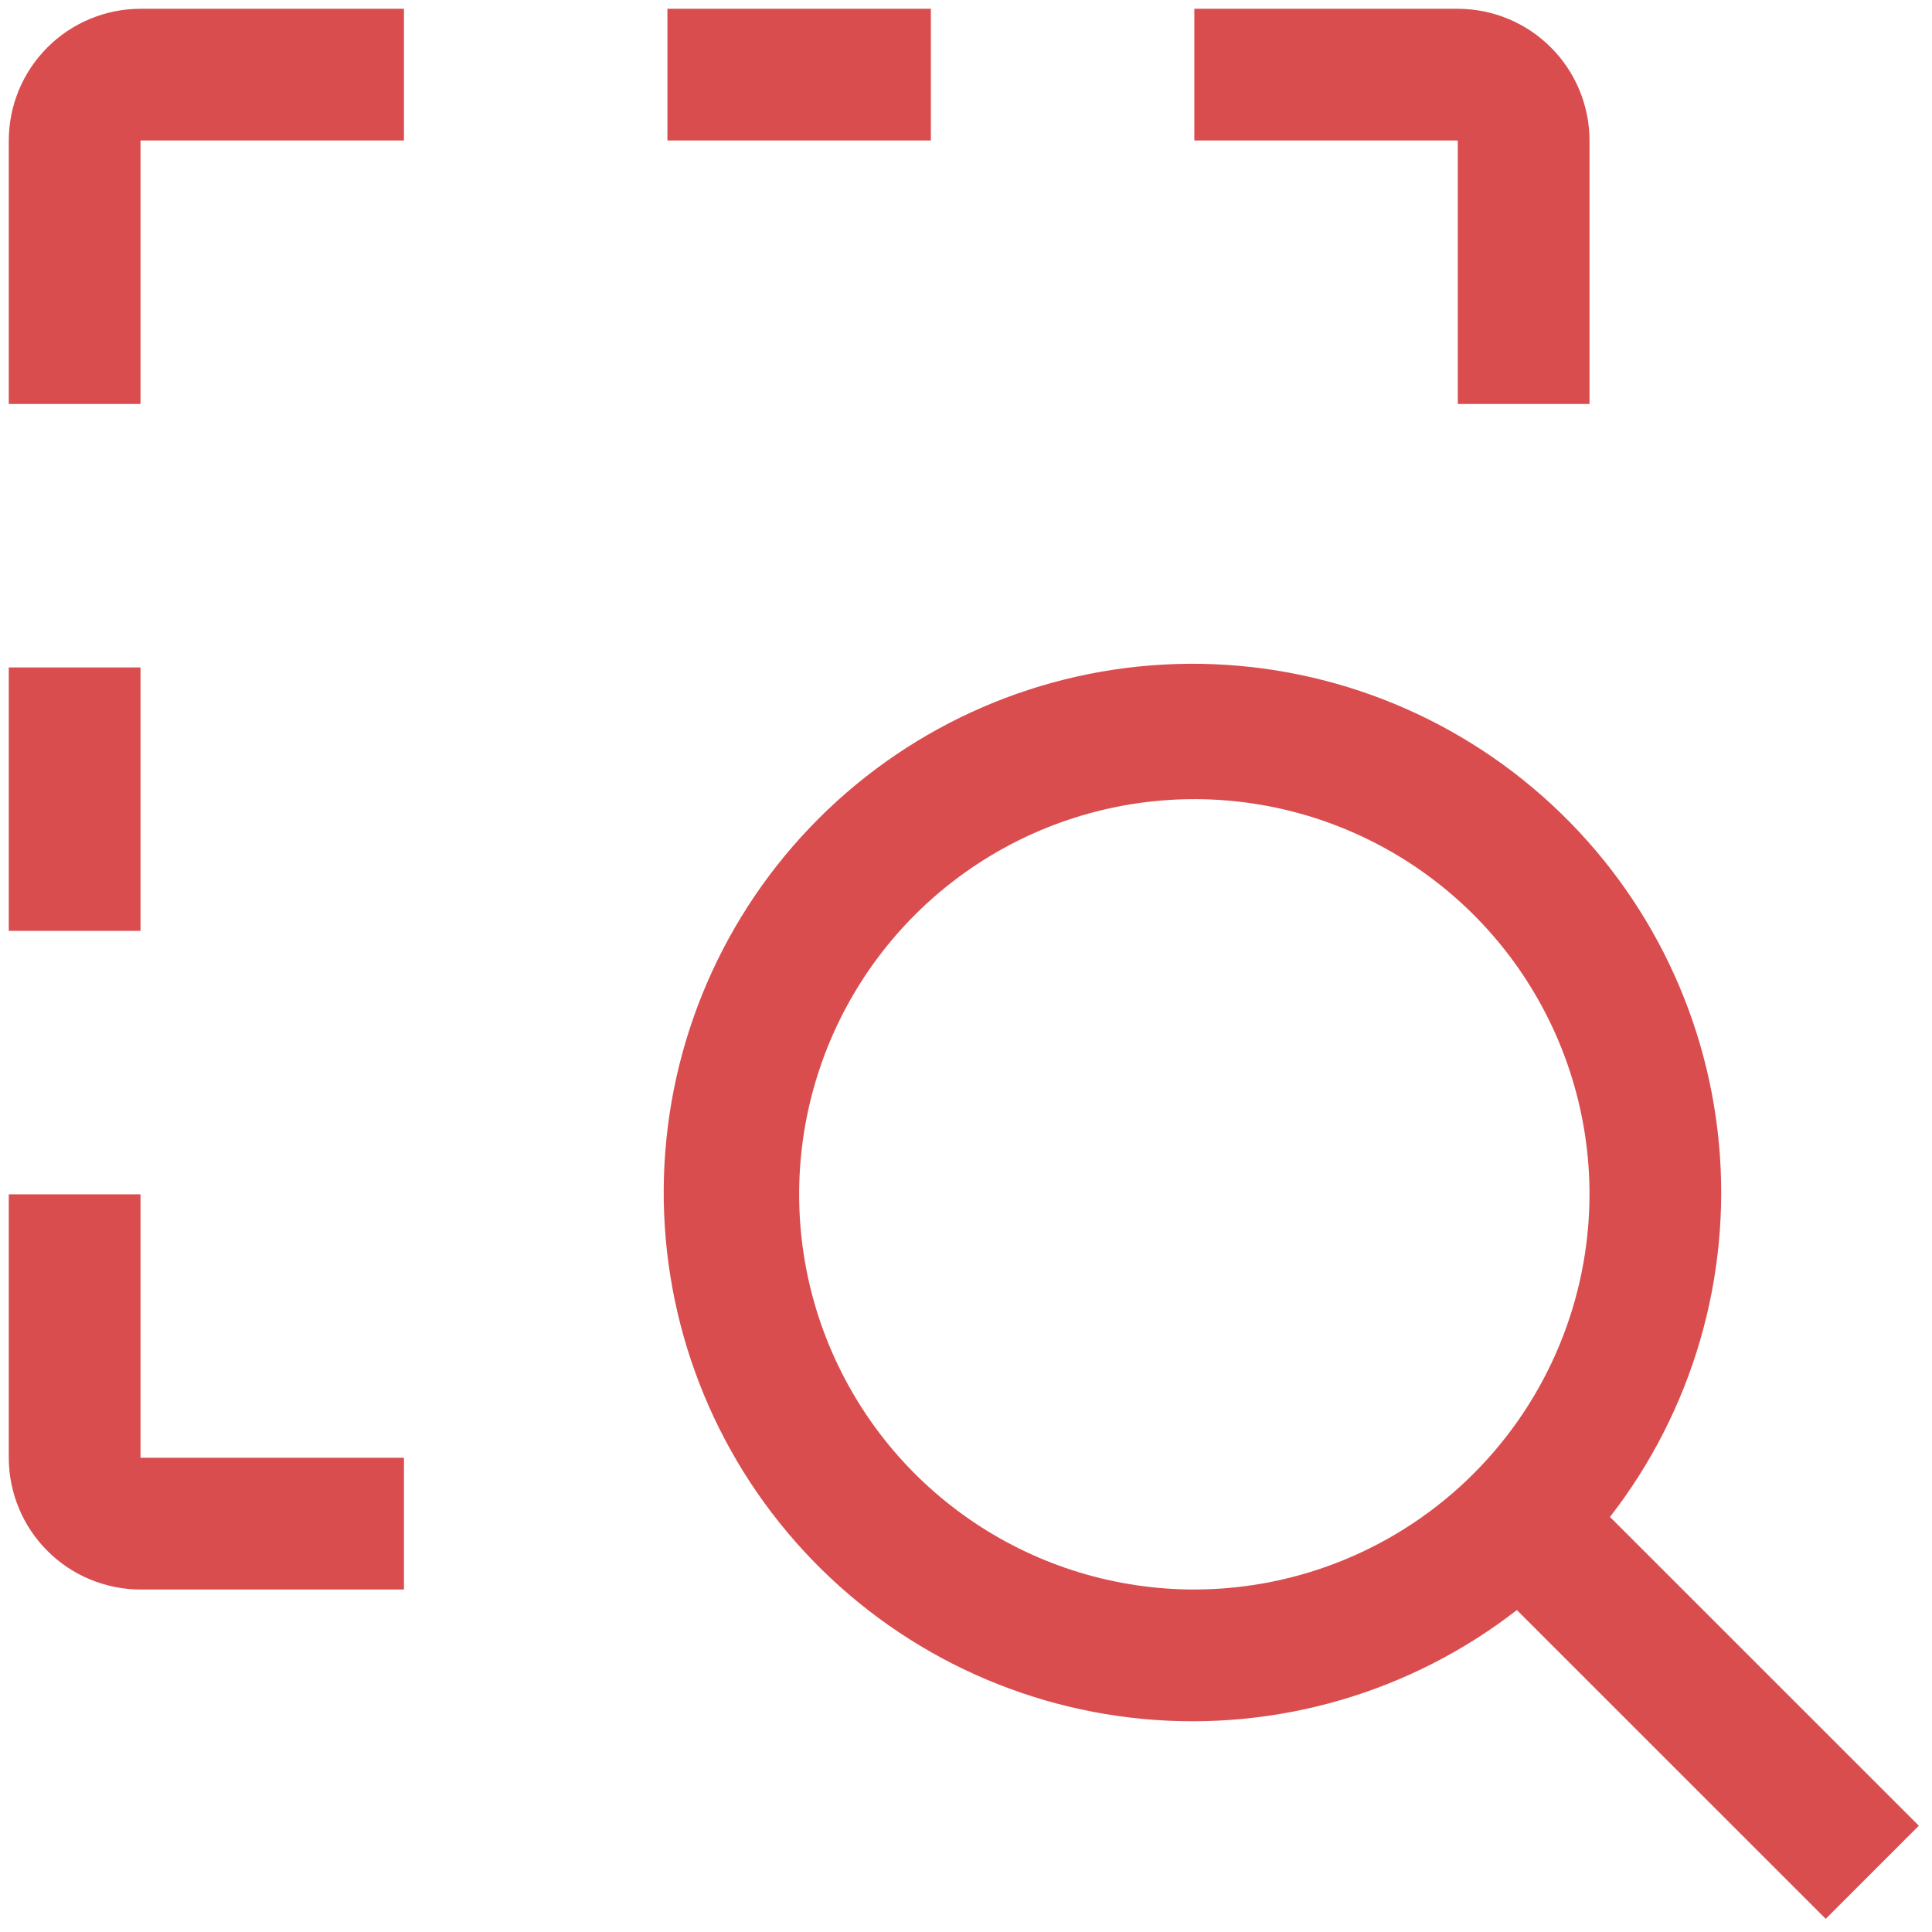
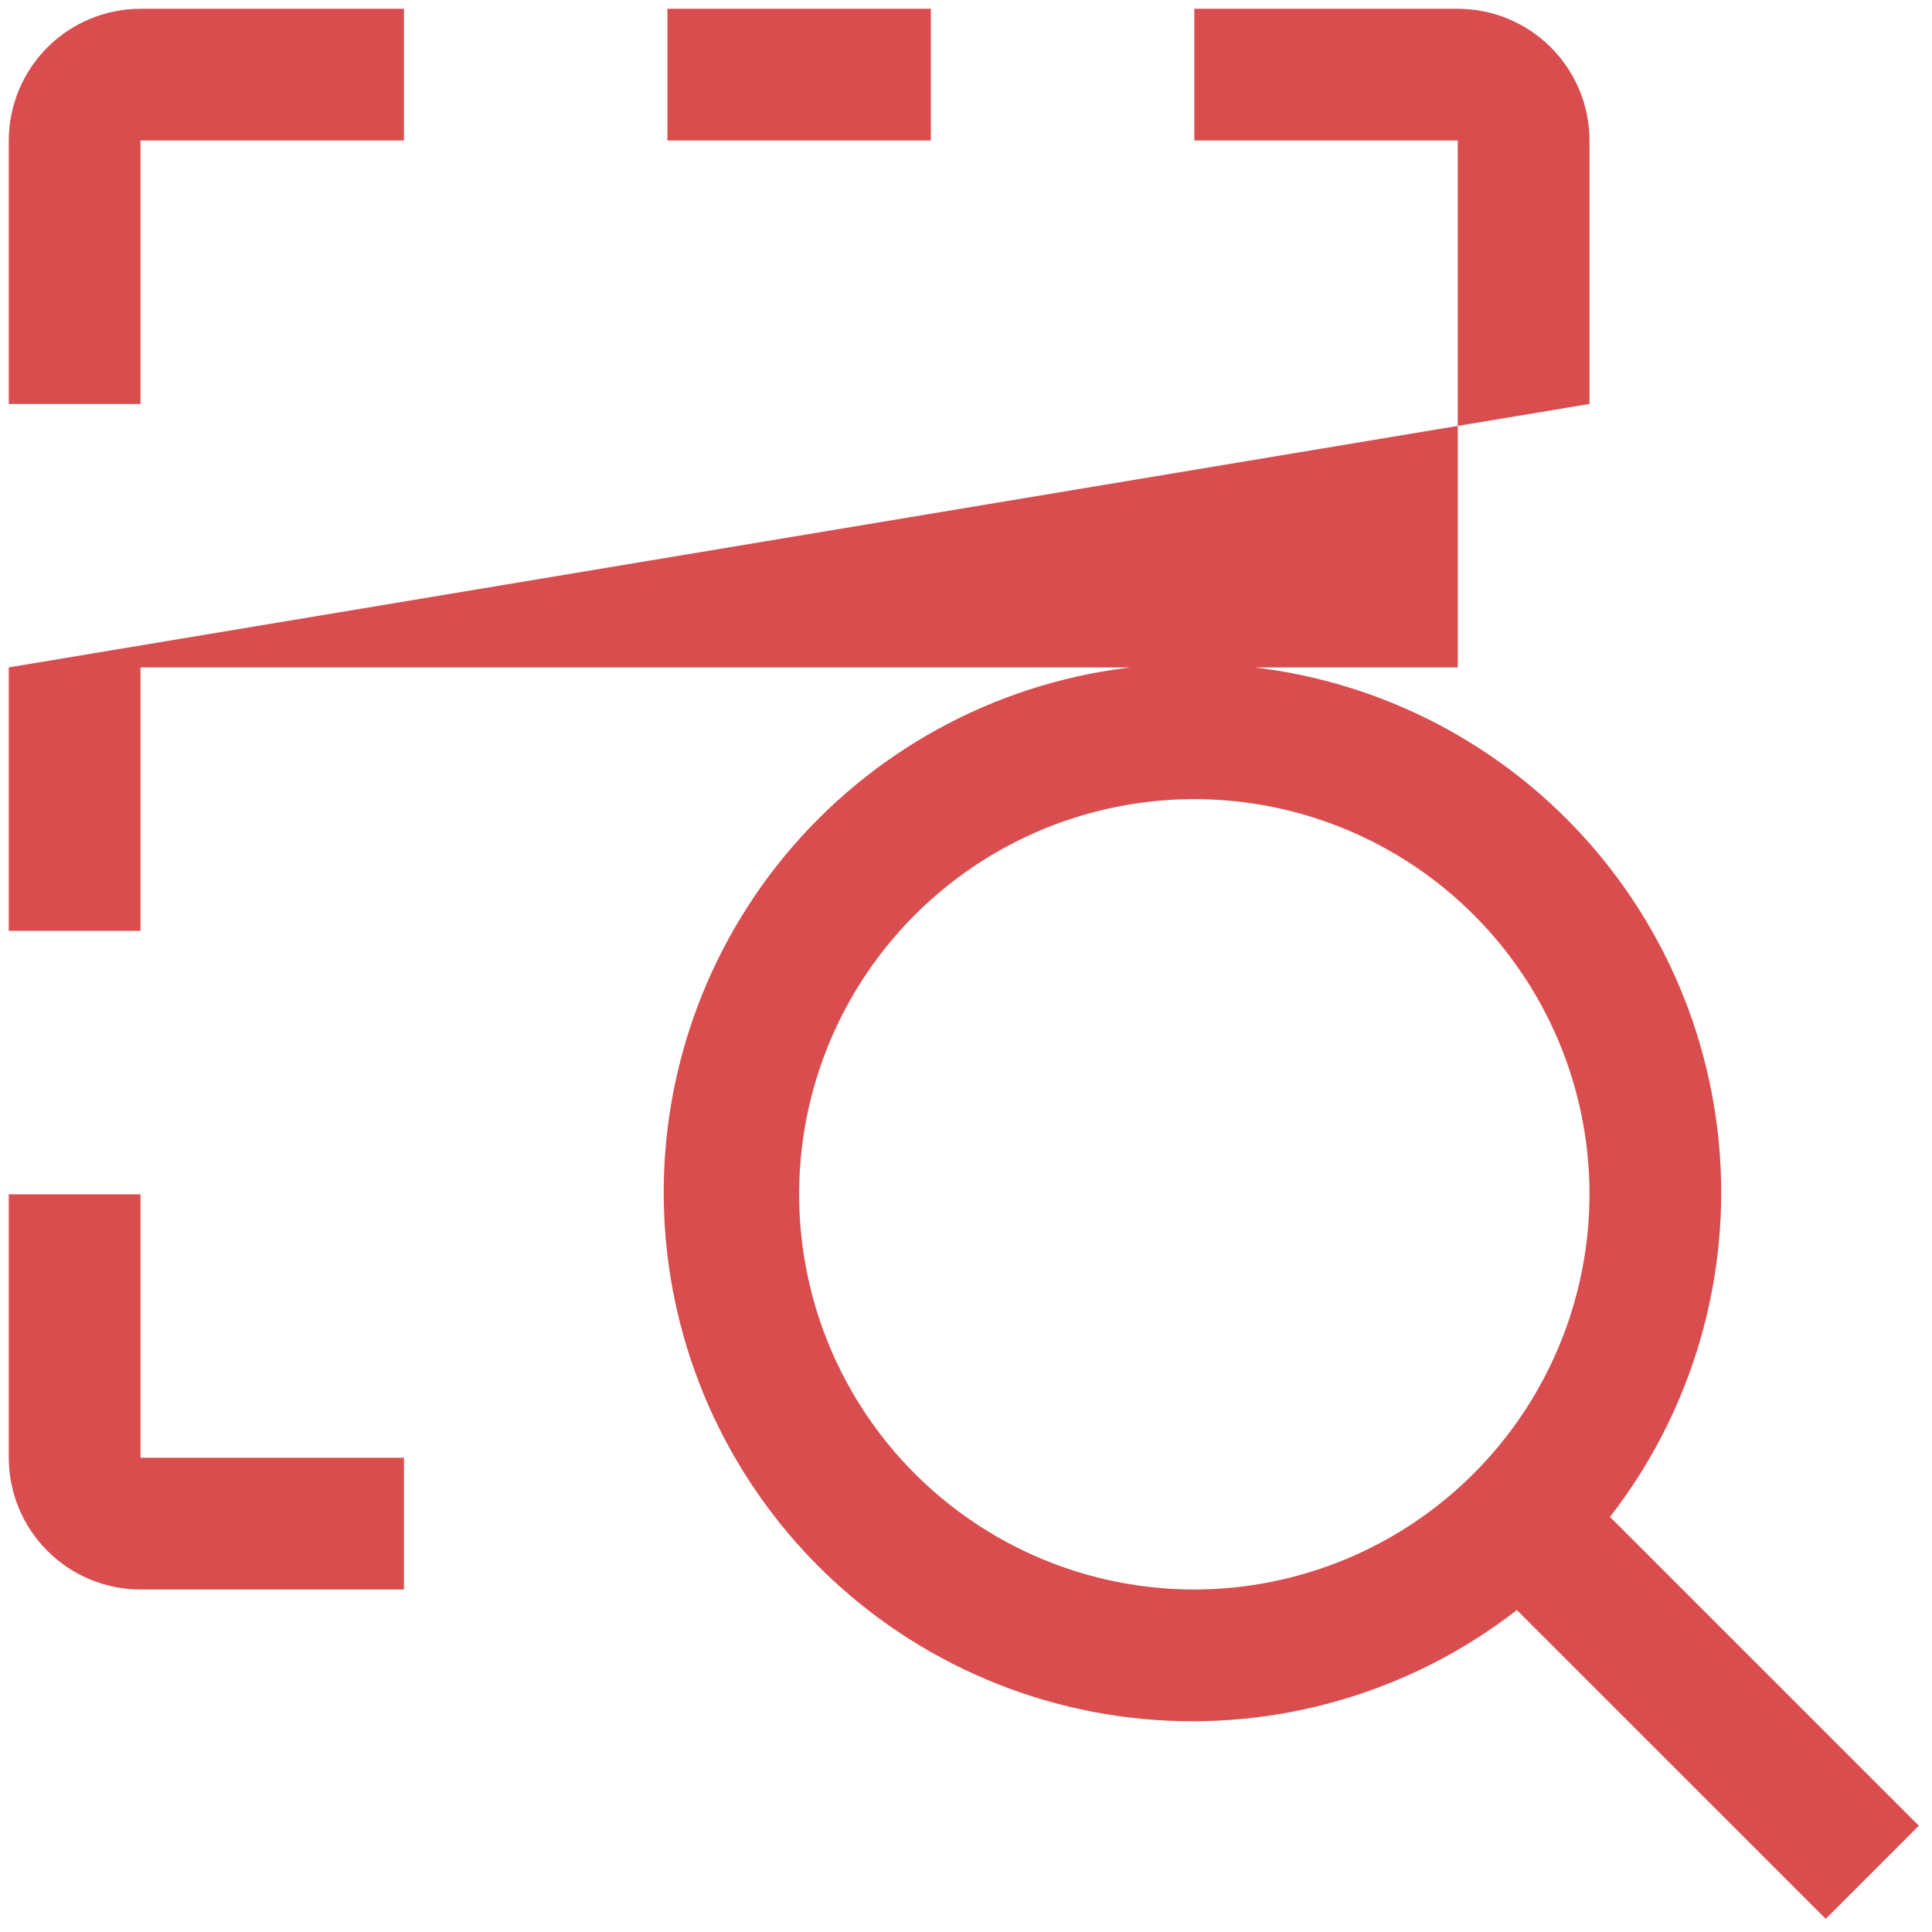
<svg xmlns="http://www.w3.org/2000/svg" width="110" height="110" viewBox="0 0 110 110" fill="none">
-   <path d="M109.25 103.948L91.666 86.368C96.365 80.319 98.583 72.707 97.866 65.082C97.15 57.456 93.554 50.39 87.811 45.323C82.068 40.255 74.609 37.568 66.954 37.807C59.298 38.046 52.022 41.194 46.606 46.61C41.19 52.026 38.042 59.302 37.803 66.957C37.564 74.613 40.252 82.072 45.319 87.815C50.386 93.558 57.452 97.154 65.078 97.87C72.704 98.586 80.316 96.369 86.364 91.67L103.948 109.25L109.25 103.948ZM68 90.5C63.55 90.5 59.2 89.18 55.5 86.708C51.8 84.236 48.916 80.722 47.213 76.61C45.51 72.499 45.064 67.975 45.932 63.611C46.8 59.246 48.943 55.237 52.09 52.09C55.237 48.943 59.246 46.8 63.611 45.932C67.975 45.064 72.499 45.51 76.61 47.213C80.722 48.916 84.236 51.8 86.708 55.5C89.18 59.2 90.5 63.55 90.5 68C90.493 73.965 88.12 79.684 83.902 83.902C79.684 88.12 73.965 90.493 68 90.5ZM23 90.5H8C6.011 90.498 4.105 89.707 2.699 88.301C1.293 86.895 0.502 84.989 0.5 83V68H8V83H23V90.5ZM0.5 38H8V53H0.5V38ZM90.5 23H83V8H68V0.5H83C84.989 0.502 86.895 1.293 88.301 2.699C89.707 4.105 90.498 6.011 90.5 8V23ZM38 0.5H53V8H38V0.5ZM8 23H0.5V8C0.502 6.011 1.293 4.105 2.699 2.699C4.105 1.293 6.011 0.502 8 0.5H23V8H8V23Z" fill="#DA4D4E" />
+   <path d="M109.25 103.948L91.666 86.368C96.365 80.319 98.583 72.707 97.866 65.082C97.15 57.456 93.554 50.39 87.811 45.323C82.068 40.255 74.609 37.568 66.954 37.807C59.298 38.046 52.022 41.194 46.606 46.61C41.19 52.026 38.042 59.302 37.803 66.957C37.564 74.613 40.252 82.072 45.319 87.815C50.386 93.558 57.452 97.154 65.078 97.87C72.704 98.586 80.316 96.369 86.364 91.67L103.948 109.25L109.25 103.948ZM68 90.5C63.55 90.5 59.2 89.18 55.5 86.708C51.8 84.236 48.916 80.722 47.213 76.61C45.51 72.499 45.064 67.975 45.932 63.611C46.8 59.246 48.943 55.237 52.09 52.09C55.237 48.943 59.246 46.8 63.611 45.932C67.975 45.064 72.499 45.51 76.61 47.213C80.722 48.916 84.236 51.8 86.708 55.5C89.18 59.2 90.5 63.55 90.5 68C90.493 73.965 88.12 79.684 83.902 83.902C79.684 88.12 73.965 90.493 68 90.5ZM23 90.5H8C6.011 90.498 4.105 89.707 2.699 88.301C1.293 86.895 0.502 84.989 0.5 83V68H8V83H23V90.5ZM0.5 38H8V53H0.5V38ZH83V8H68V0.5H83C84.989 0.502 86.895 1.293 88.301 2.699C89.707 4.105 90.498 6.011 90.5 8V23ZM38 0.5H53V8H38V0.5ZM8 23H0.5V8C0.502 6.011 1.293 4.105 2.699 2.699C4.105 1.293 6.011 0.502 8 0.5H23V8H8V23Z" fill="#DA4D4E" />
</svg>